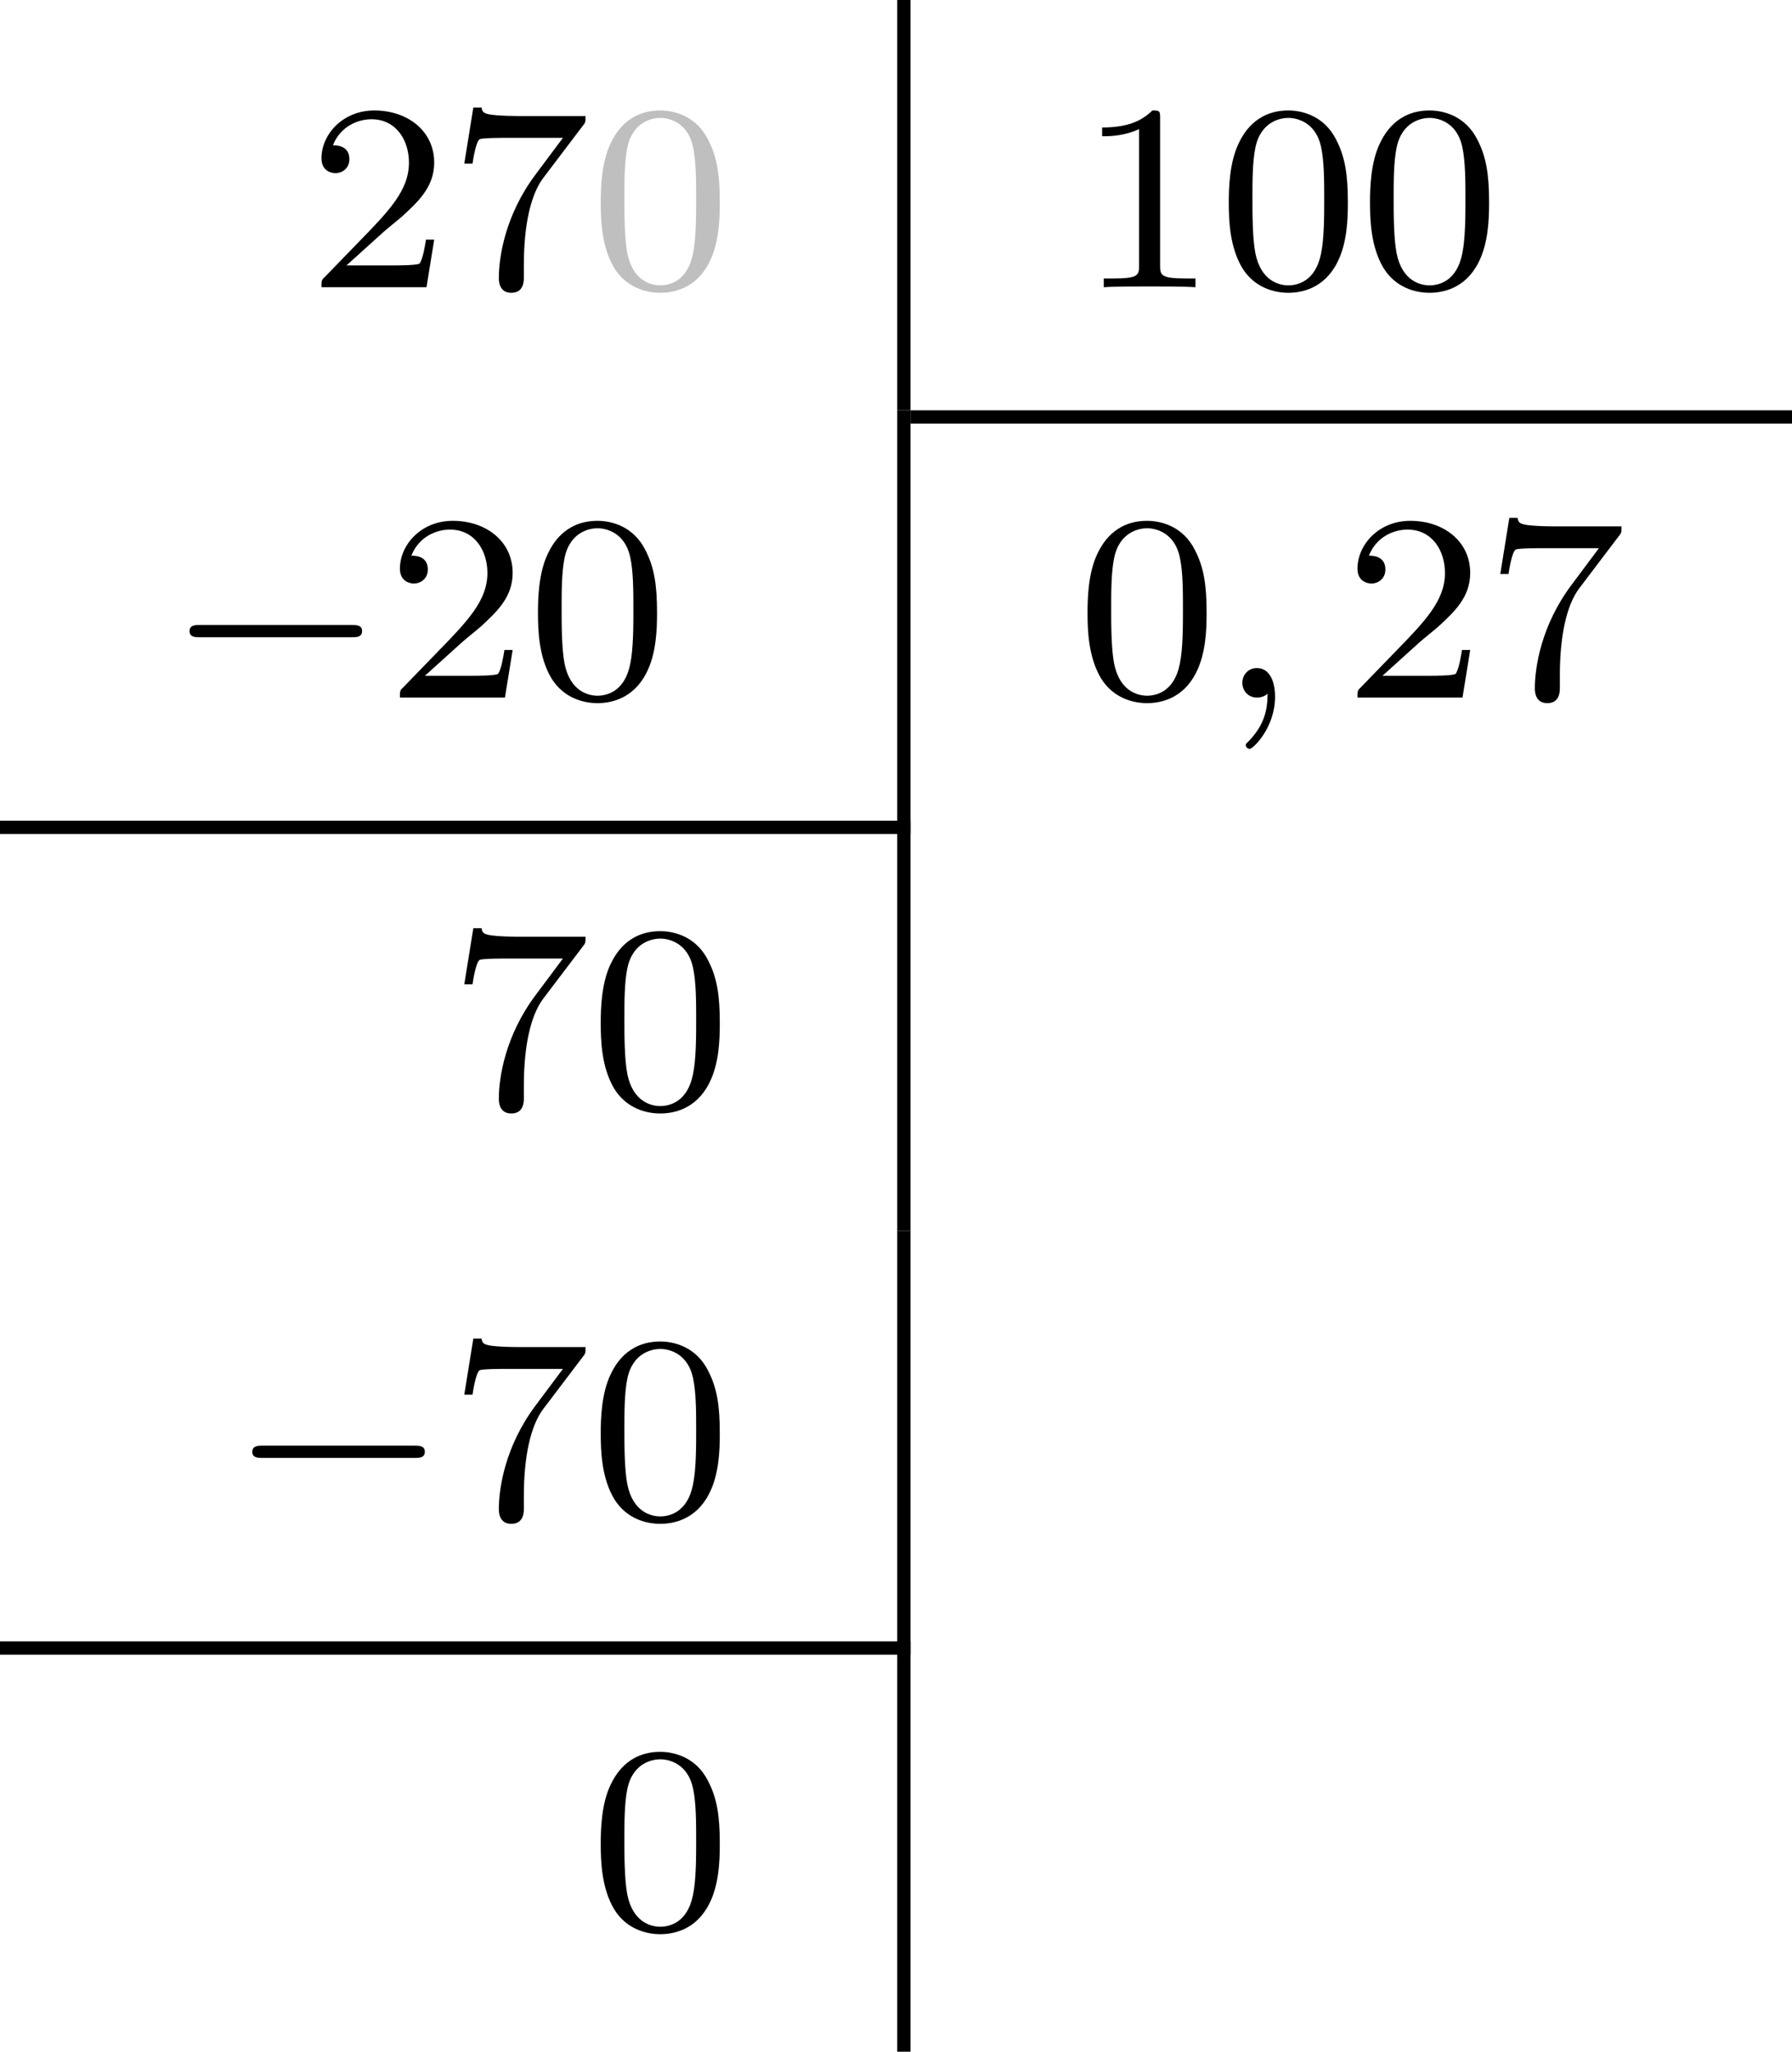
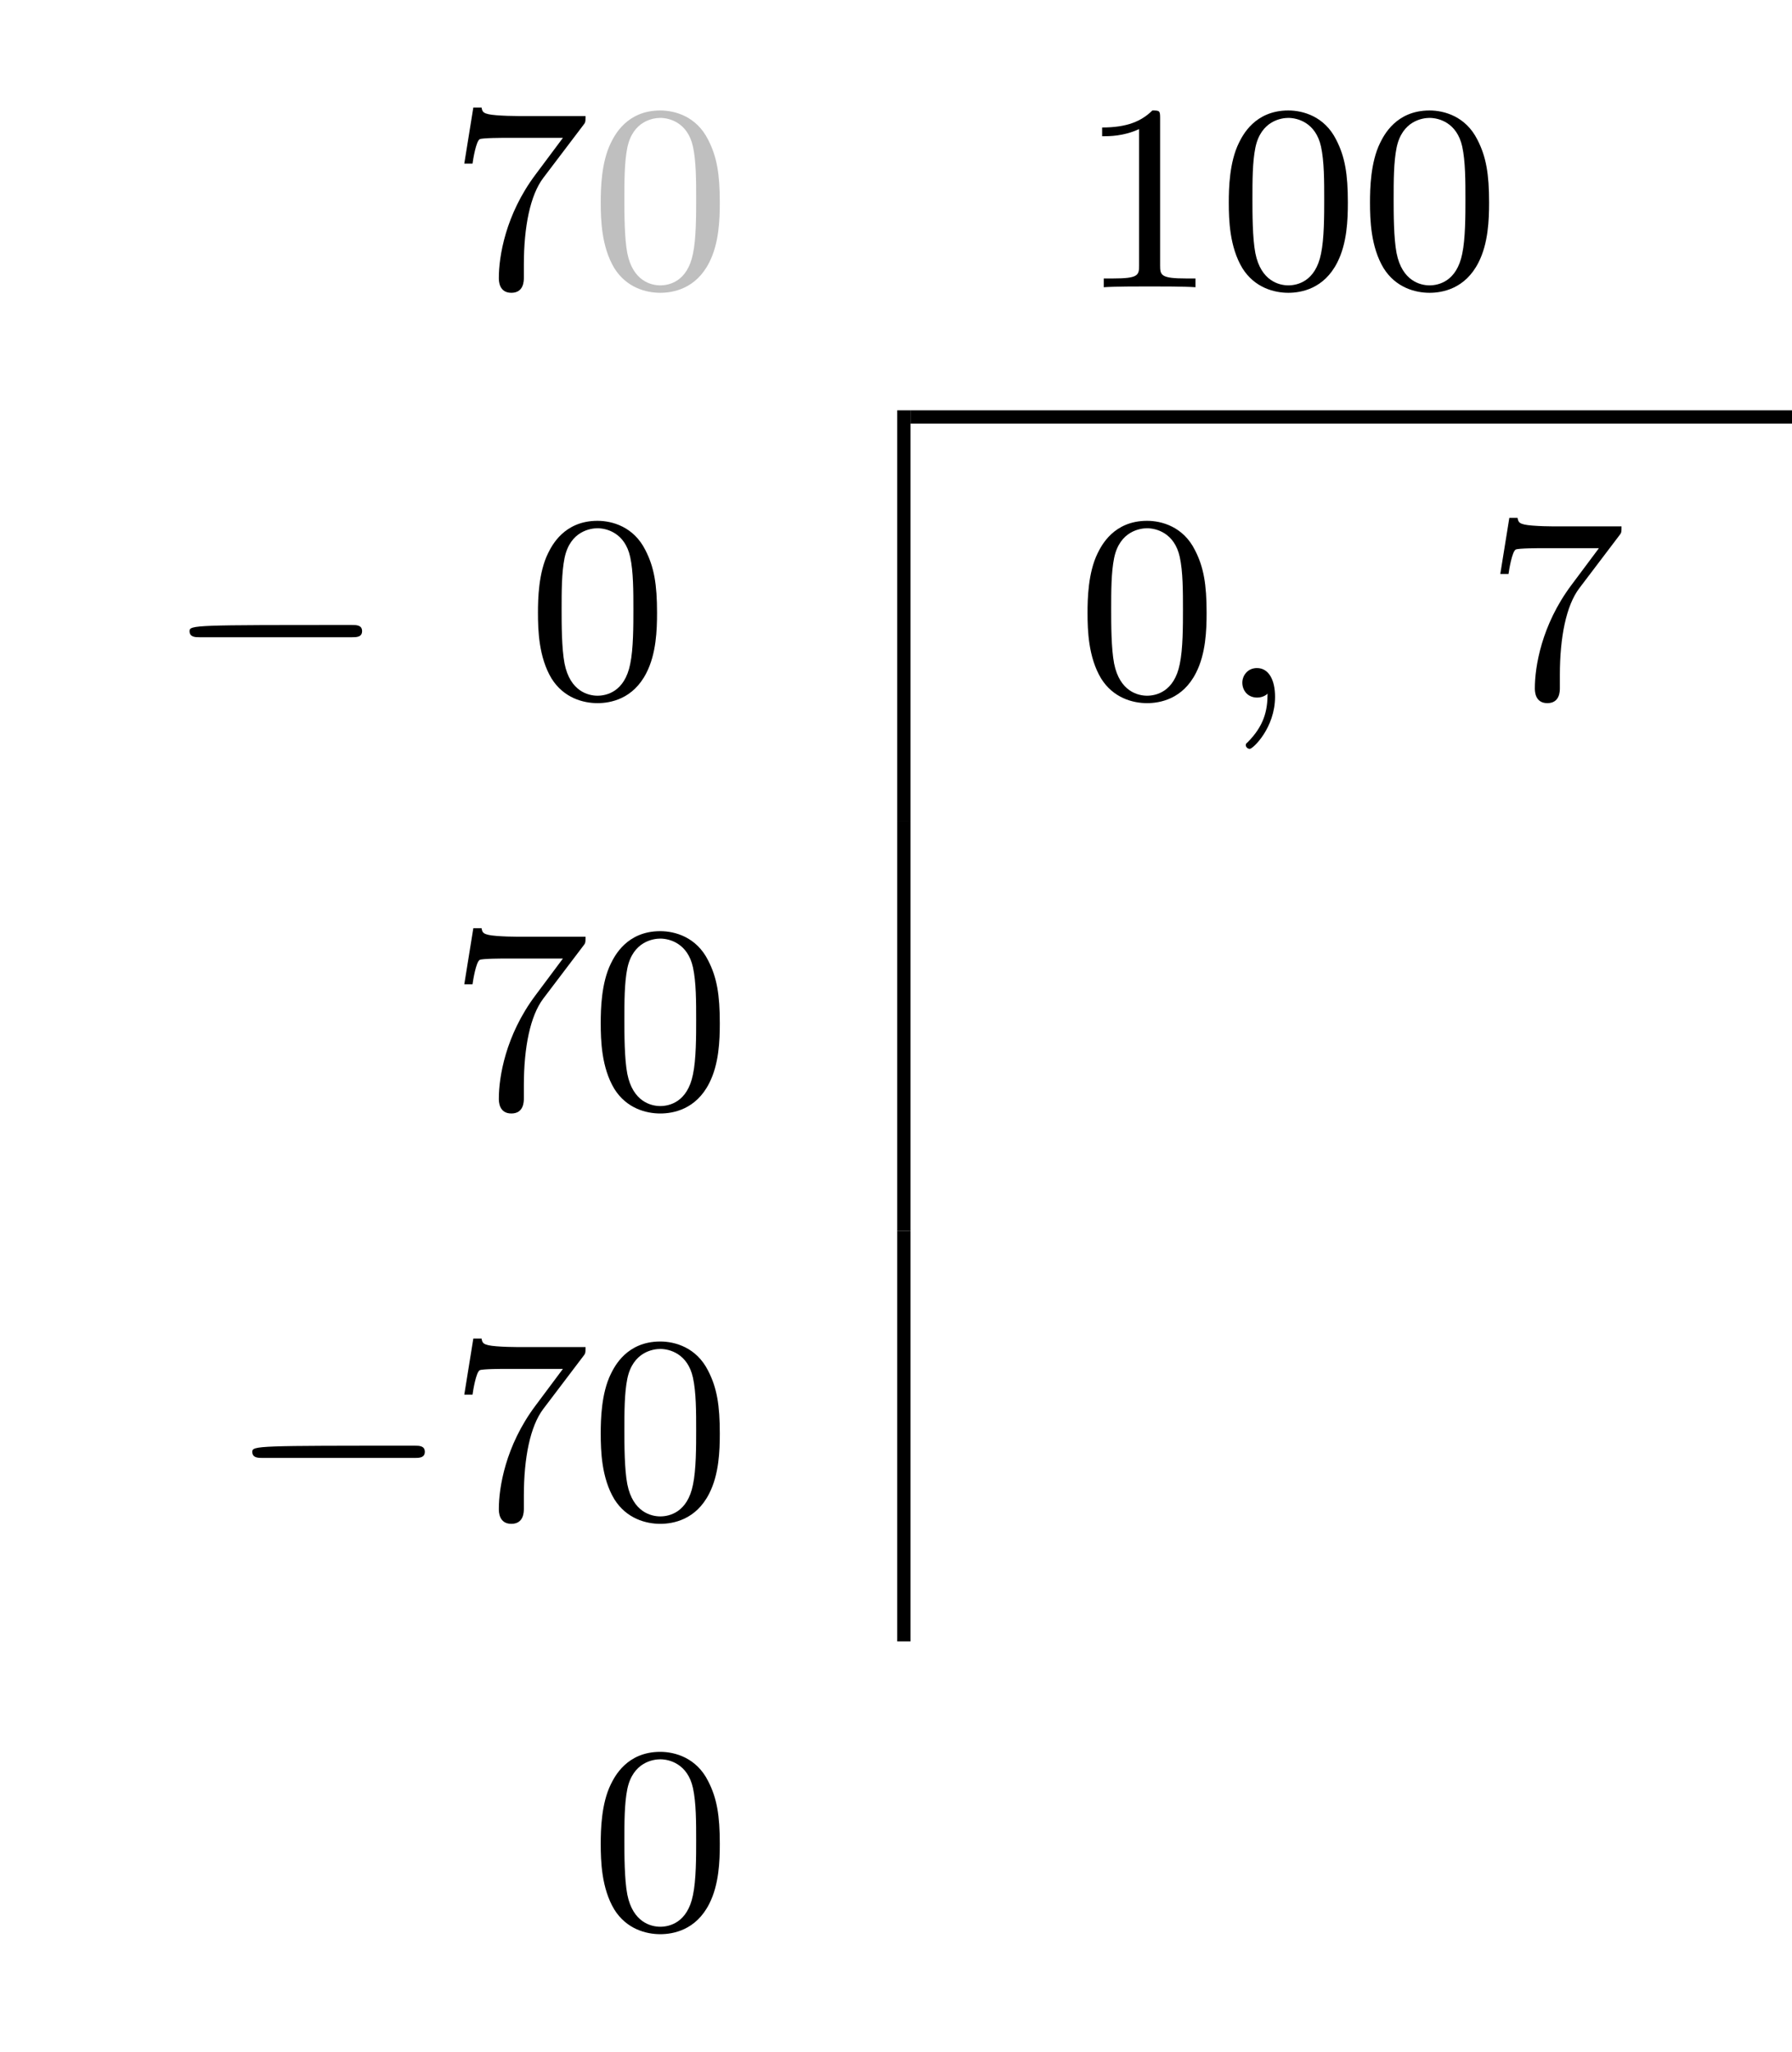
<svg xmlns="http://www.w3.org/2000/svg" xmlns:xlink="http://www.w3.org/1999/xlink" version="1.1" width="107.454pt" height="123.039pt" viewBox="23.91 691.065 107.454 123.039">
  <defs>
    <path id="g1-59" d="M1.49-.12C1.49 .399 1.379 .853 .885 1.347C.853 1.371 .837 1.387 .837 1.427C.837 1.49 .901 1.538 .956 1.538C1.052 1.538 1.714 .909 1.714-.024C1.714-.534 1.522-.885 1.172-.885C.893-.885 .733-.662 .733-.446C.733-.223 .885 0 1.18 0C1.371 0 1.49-.112 1.49-.12Z" />
-     <path id="g0-0" d="M5.571-1.809C5.699-1.809 5.874-1.809 5.874-1.993S5.699-2.176 5.571-2.176H1.004C.877-2.176 .701-2.176 .701-1.993S.877-1.809 1.004-1.809H5.571Z" />
+     <path id="g0-0" d="M5.571-1.809C5.699-1.809 5.874-1.809 5.874-1.993S5.699-2.176 5.571-2.176C.877-2.176 .701-2.176 .701-1.993S.877-1.809 1.004-1.809H5.571Z" />
    <path id="g3-48" d="M3.897-2.542C3.897-3.395 3.81-3.913 3.547-4.423C3.196-5.125 2.55-5.3 2.112-5.3C1.108-5.3 .741-4.551 .63-4.328C.343-3.746 .327-2.957 .327-2.542C.327-2.016 .351-1.211 .733-.574C1.1 .016 1.69 .167 2.112 .167C2.495 .167 3.18 .048 3.579-.741C3.873-1.315 3.897-2.024 3.897-2.542ZM2.112-.056C1.841-.056 1.291-.183 1.124-1.02C1.036-1.474 1.036-2.224 1.036-2.638C1.036-3.188 1.036-3.746 1.124-4.184C1.291-4.997 1.913-5.077 2.112-5.077C2.383-5.077 2.933-4.941 3.092-4.216C3.188-3.778 3.188-3.18 3.188-2.638C3.188-2.168 3.188-1.451 3.092-1.004C2.925-.167 2.375-.056 2.112-.056Z" />
    <path id="g3-49" d="M2.503-5.077C2.503-5.292 2.487-5.3 2.271-5.3C1.945-4.981 1.522-4.79 .765-4.79V-4.527C.98-4.527 1.411-4.527 1.873-4.742V-.654C1.873-.359 1.849-.263 1.092-.263H.813V0C1.14-.024 1.825-.024 2.184-.024S3.236-.024 3.563 0V-.263H3.284C2.527-.263 2.503-.359 2.503-.654V-5.077Z" />
-     <path id="g3-50" d="M2.248-1.626C2.375-1.745 2.71-2.008 2.837-2.12C3.332-2.574 3.802-3.013 3.802-3.738C3.802-4.686 3.005-5.3 2.008-5.3C1.052-5.3 .422-4.575 .422-3.866C.422-3.475 .733-3.419 .845-3.419C1.012-3.419 1.259-3.539 1.259-3.842C1.259-4.256 .861-4.256 .765-4.256C.996-4.838 1.53-5.037 1.921-5.037C2.662-5.037 3.045-4.407 3.045-3.738C3.045-2.909 2.463-2.303 1.522-1.339L.518-.303C.422-.215 .422-.199 .422 0H3.571L3.802-1.427H3.555C3.531-1.267 3.467-.869 3.371-.717C3.324-.654 2.718-.654 2.59-.654H1.172L2.248-1.626Z" />
    <path id="g3-55" d="M4.033-4.854C4.105-4.941 4.105-4.957 4.105-5.133H2.08C1.881-5.133 1.634-5.141 1.435-5.157C1.02-5.189 1.012-5.26 .988-5.388H.741L.47-3.706H.717C.733-3.826 .821-4.376 .933-4.439C1.02-4.479 1.618-4.479 1.737-4.479H3.427L2.606-3.379C1.698-2.168 1.506-.909 1.506-.279C1.506-.199 1.506 .167 1.881 .167S2.256-.191 2.256-.287V-.669C2.256-1.817 2.447-2.758 2.837-3.276L4.033-4.854Z" />
  </defs>
  <g id="page8" transform="matrix(2 0 0 2 0 0)">
    <use x="21.171" y="354.145" xlink:href="#g3-50" />
    <use x="25.405" y="354.145" xlink:href="#g3-55" />
    <g fill="#bfbfbf">
      <use x="29.639" y="354.145" xlink:href="#g3-48" />
    </g>
-     <rect x="38.855" y="345.532" height="12.304" width=".399" />
    <use x="44.234" y="354.145" xlink:href="#g3-49" />
    <use x="48.469" y="354.145" xlink:href="#g3-48" />
    <use x="52.703" y="354.145" xlink:href="#g3-48" />
    <rect x="39.253" y="357.836" height=".399" width="26.429" />
    <use x="16.937" y="366.449" xlink:href="#g0-0" />
    <use x="23.523" y="366.449" xlink:href="#g3-50" />
    <use x="27.757" y="366.449" xlink:href="#g3-48" />
    <rect x="38.855" y="357.836" height="12.304" width=".399" />
    <use x="44.234" y="366.449" xlink:href="#g3-48" />
    <use x="48.469" y="366.449" xlink:href="#g1-59" />
    <use x="52.232" y="366.449" xlink:href="#g3-50" />
    <use x="56.466" y="366.449" xlink:href="#g3-55" />
-     <rect x="11.955" y="370.14" height=".399" width="27.298" />
    <use x="25.405" y="378.753" xlink:href="#g3-55" />
    <use x="29.639" y="378.753" xlink:href="#g3-48" />
    <rect x="38.855" y="370.14" height="12.304" width=".399" />
    <use x="18.818" y="391.057" xlink:href="#g0-0" />
    <use x="25.405" y="391.057" xlink:href="#g3-55" />
    <use x="29.639" y="391.057" xlink:href="#g3-48" />
    <rect x="38.855" y="382.444" height="12.304" width=".399" />
-     <rect x="11.955" y="394.748" height=".399" width="27.298" />
    <use x="29.639" y="403.361" xlink:href="#g3-48" />
-     <rect x="38.855" y="394.748" height="12.304" width=".399" />
  </g>
</svg>